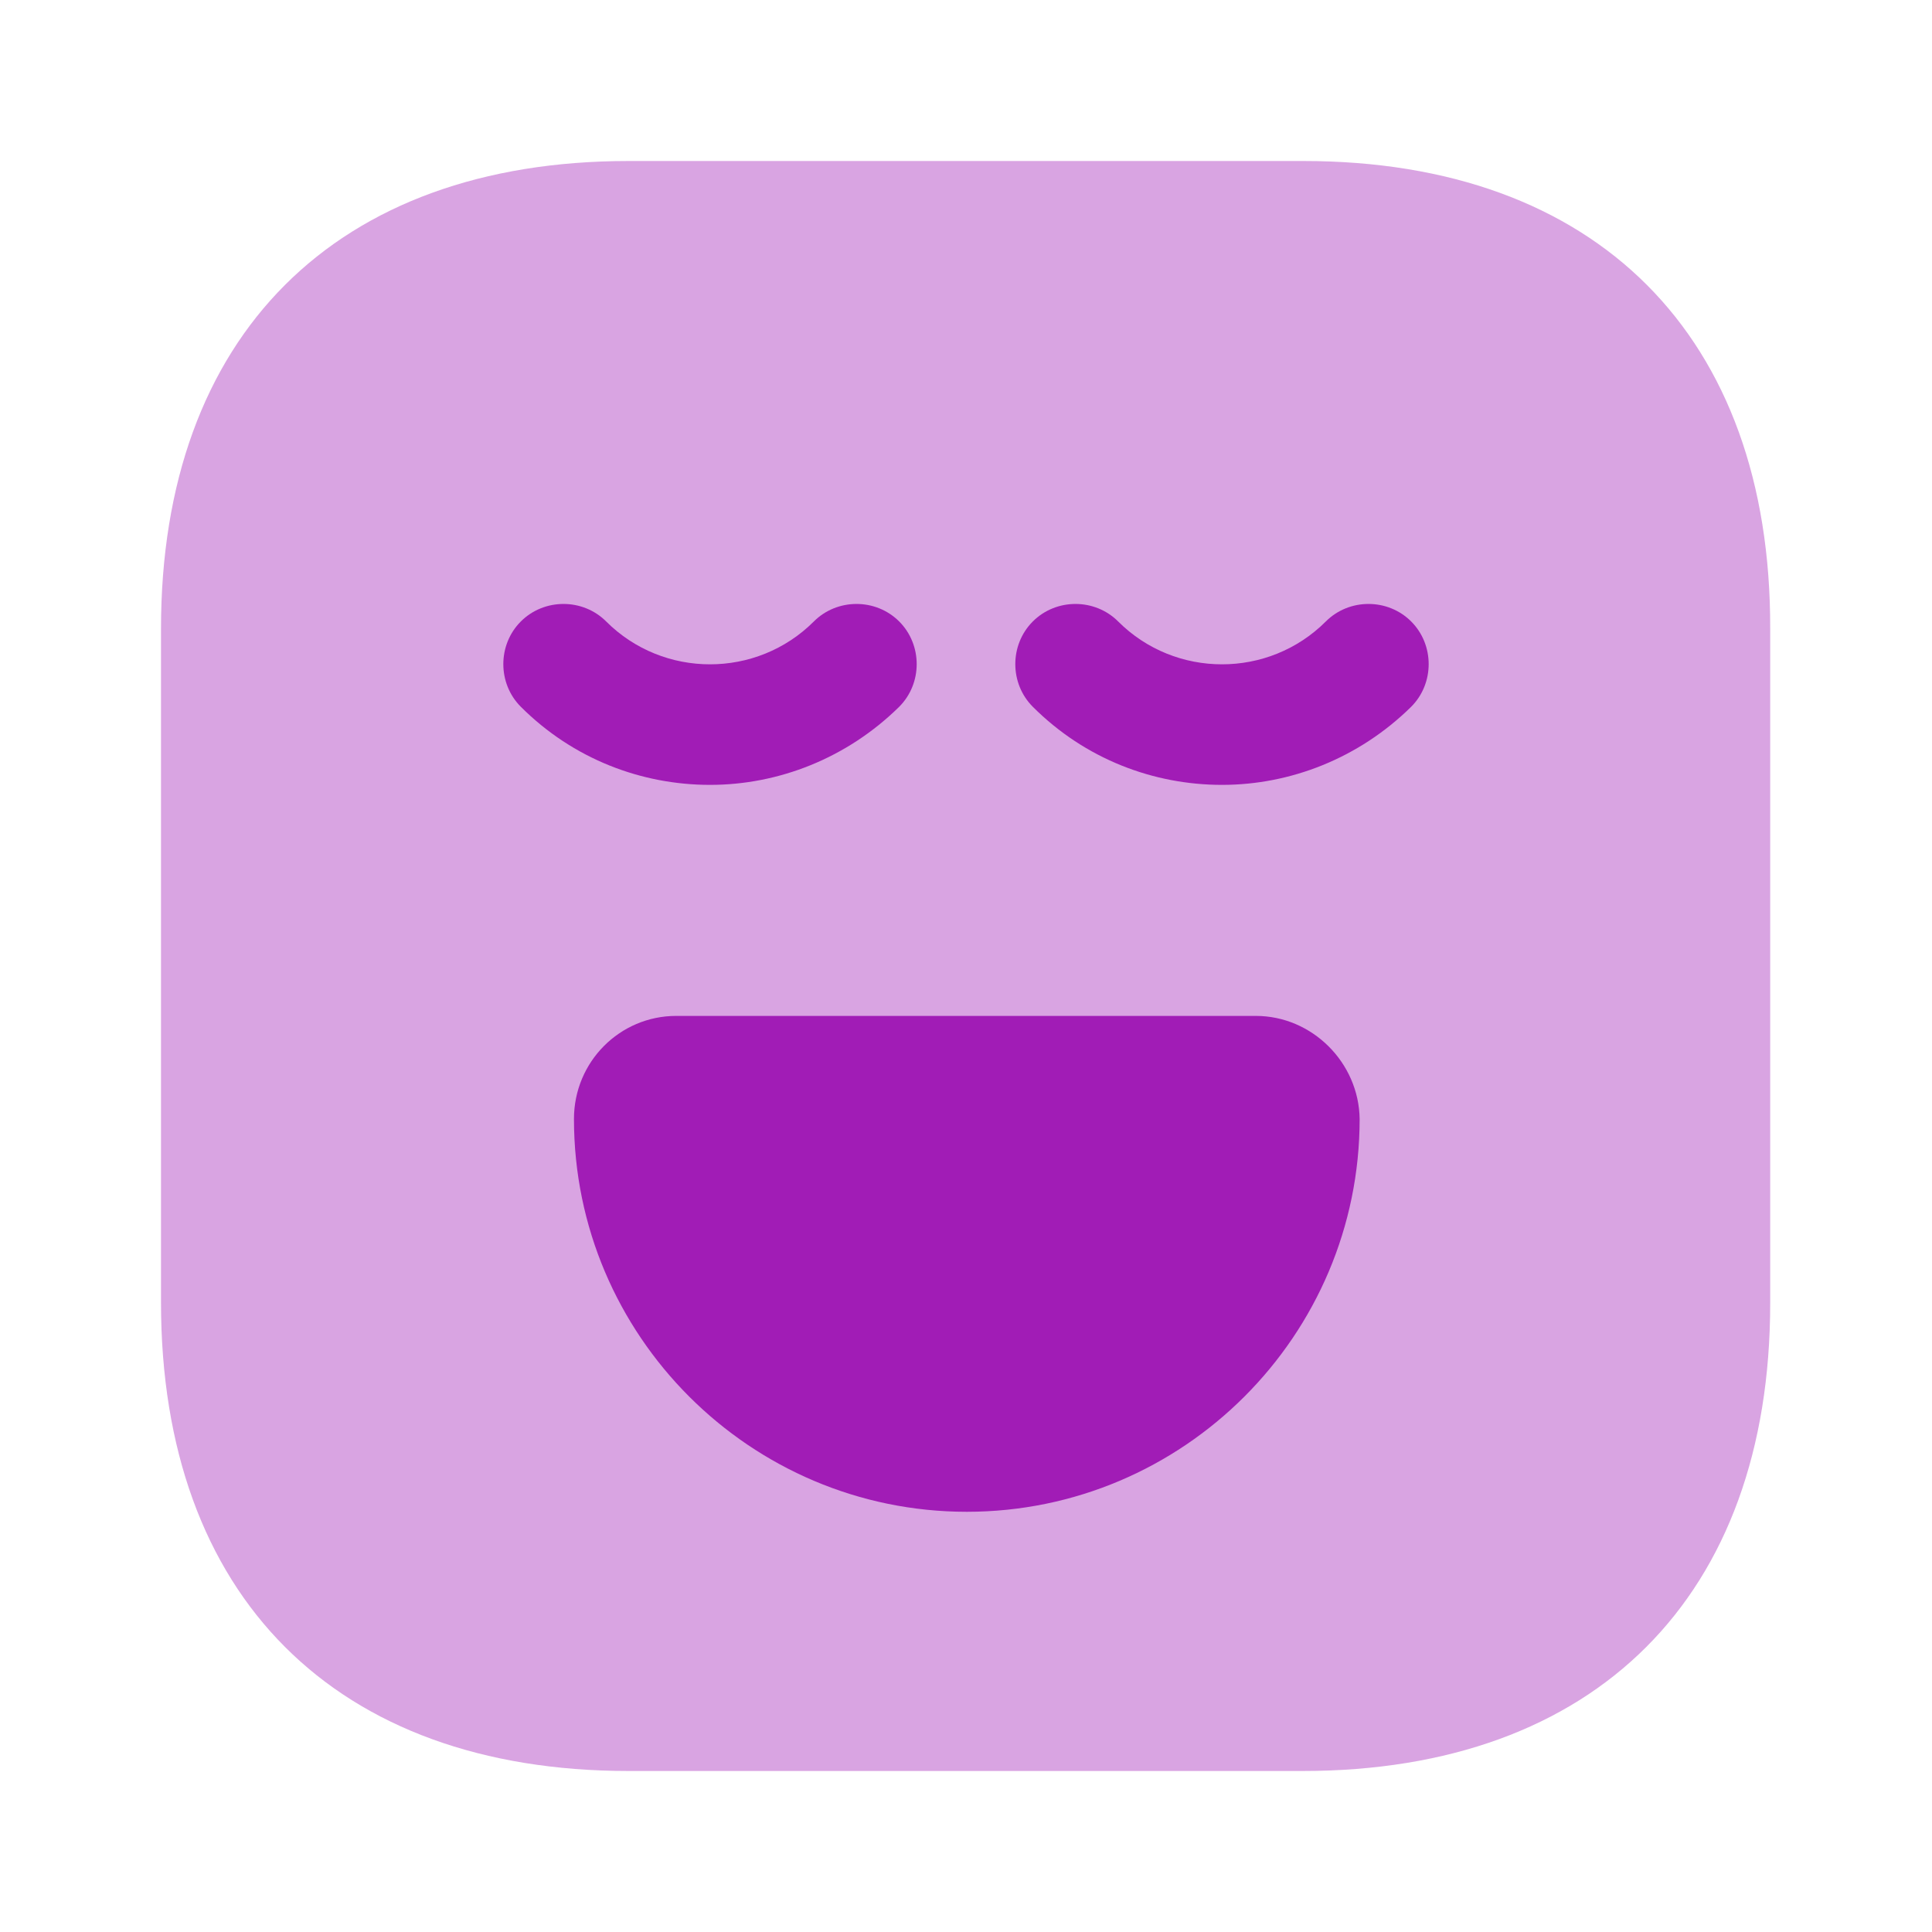
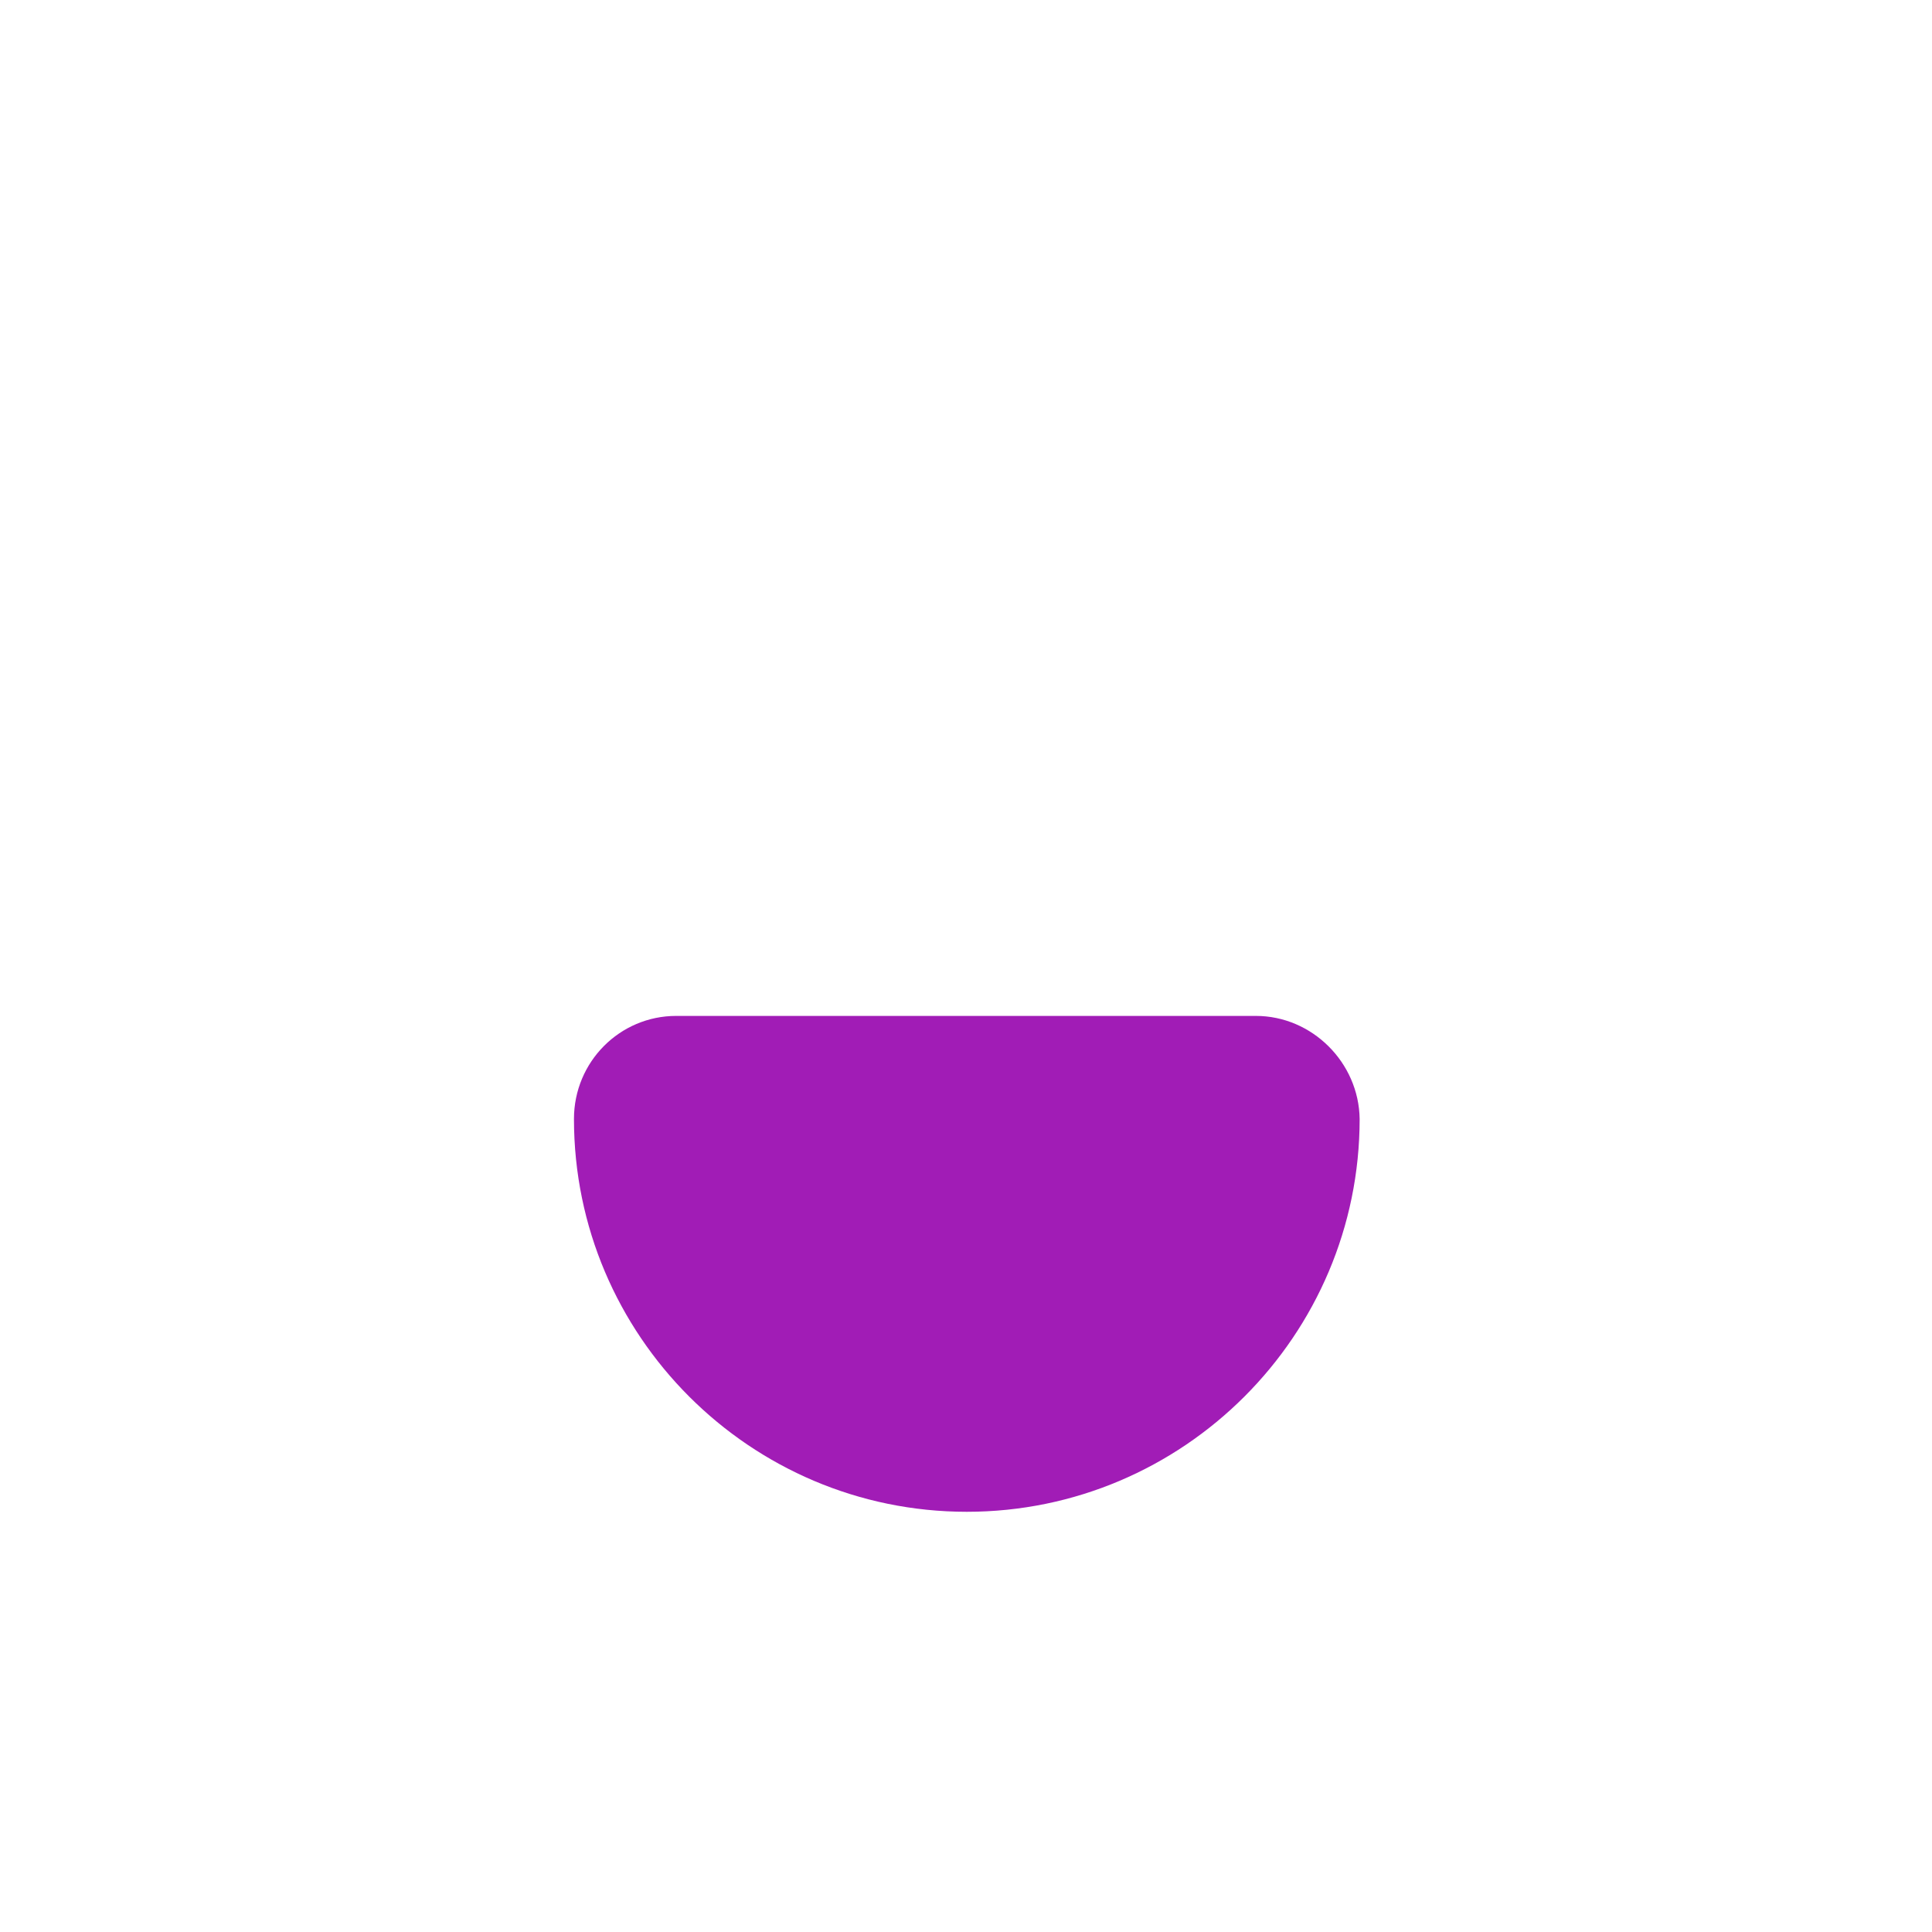
<svg xmlns="http://www.w3.org/2000/svg" width="24" height="24" viewBox="0 0 24 24" fill="none">
  <g clip-path="url(#clip0_7644_1574)">
-     <path opacity="0.4" d="M7.81 2C4.17 2 2 4.17 2 7.81V16.18C2 19.83 4.17 22 7.81 22H16.18C19.82 22 21.99 19.83 21.99 16.19V7.81C22 4.17 19.83 2 16.19 2H7.81Z" fill="#A11CB6" />
-     <path d="M6.47 8.78C6.18 8.49 6.18 8.01 6.47 7.72C6.76 7.43 7.24 7.43 7.53 7.72C8.24 8.43 9.4 8.43 10.11 7.72C10.4 7.43 10.88 7.43 11.17 7.72C11.46 8.01 11.46 8.49 11.17 8.78C10.52 9.42 9.67 9.75 8.82 9.75C7.97 9.75 7.12 9.43 6.47 8.78Z" fill="#A11CB6" />
-     <path d="M12.83 8.78C12.54 8.49 12.54 8.01 12.83 7.72C13.12 7.43 13.6 7.43 13.89 7.72C14.6 8.43 15.76 8.43 16.47 7.72C16.76 7.43 17.24 7.43 17.53 7.72C17.82 8.01 17.82 8.49 17.53 8.78C16.88 9.42 16.03 9.75 15.18 9.75C14.33 9.75 13.48 9.43 12.83 8.78Z" fill="#A11CB6" />
-     <path d="M8.4 12.62C7.7 12.62 7.13 13.19 7.13 13.9C7.13 16.59 9.32 18.78 12.01 18.78C14.7 18.78 16.89 16.59 16.89 13.9C16.88 13.2 16.3 12.62 15.6 12.62H8.4Z" fill="#A11CB6" />
+     <path d="M8.4 12.62C7.7 12.62 7.13 13.19 7.13 13.9C7.13 16.59 9.32 18.78 12.01 18.78C14.7 18.78 16.89 16.59 16.89 13.9C16.88 13.2 16.3 12.62 15.6 12.62Z" fill="#A11CB6" />
  </g>
  <defs>
    <clipPath id="clip0_7644_1574">
      <rect width="24" height="24" fill="white" />
    </clipPath>
  </defs>
</svg>